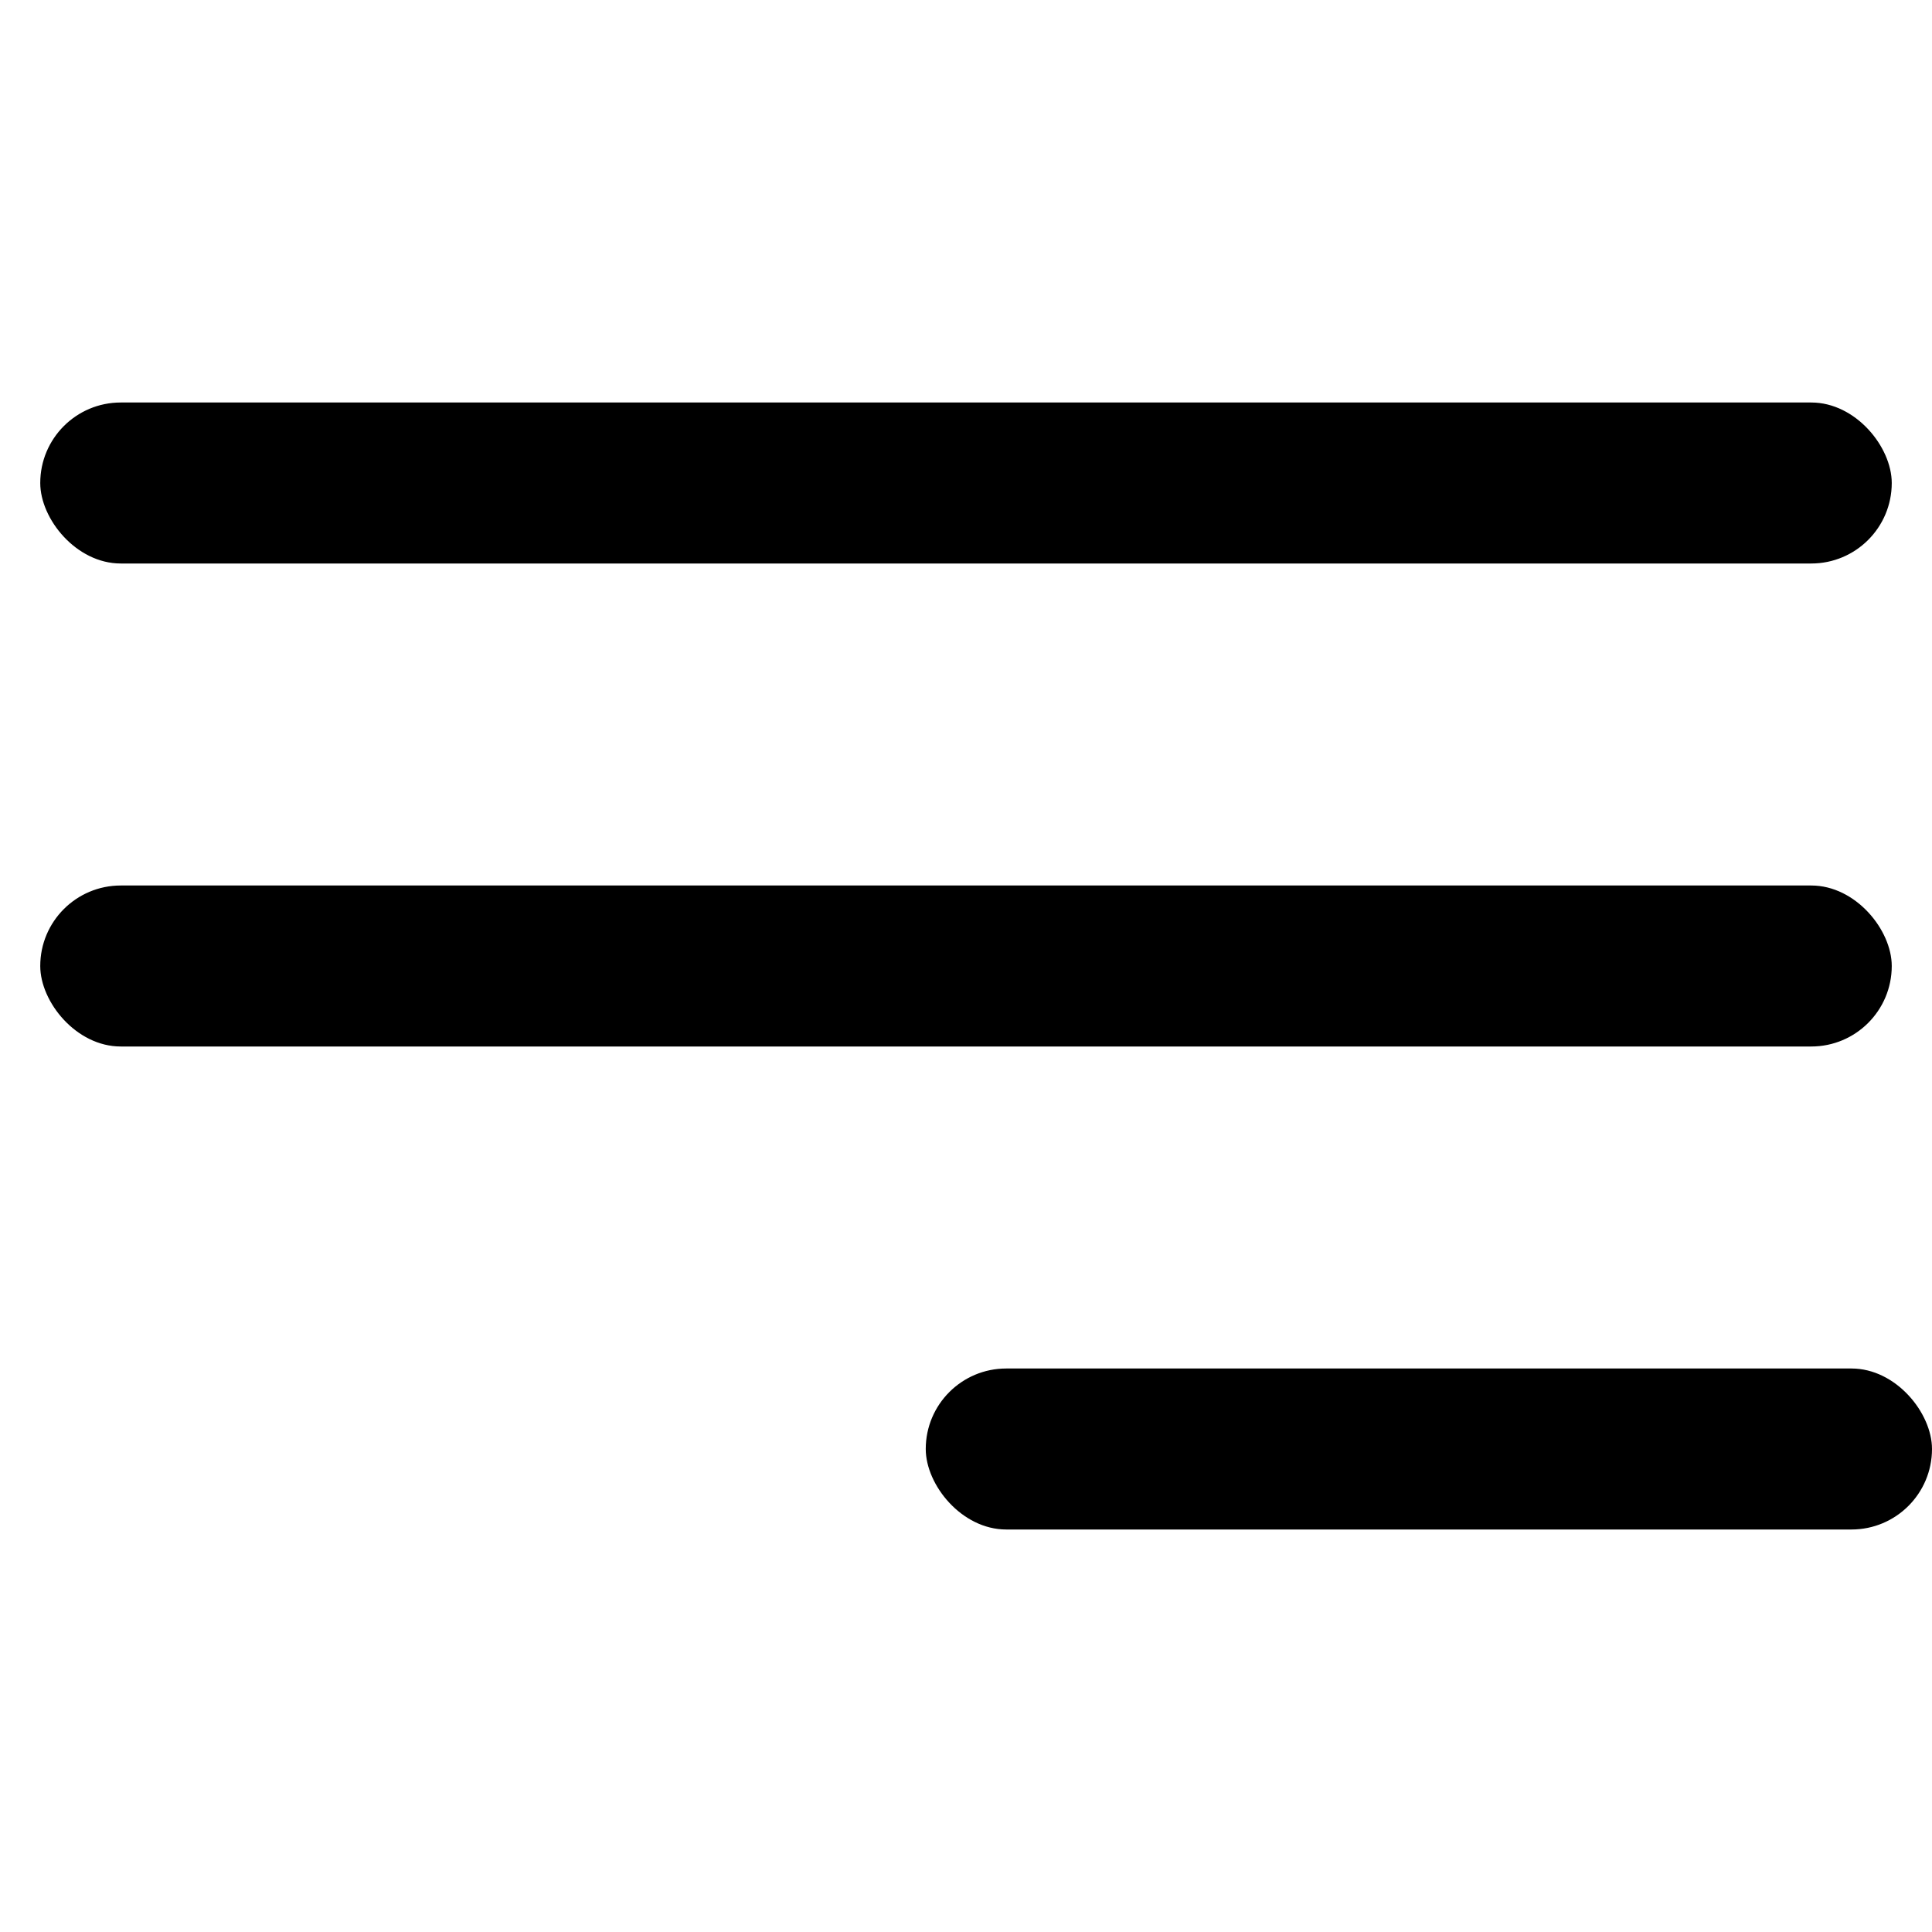
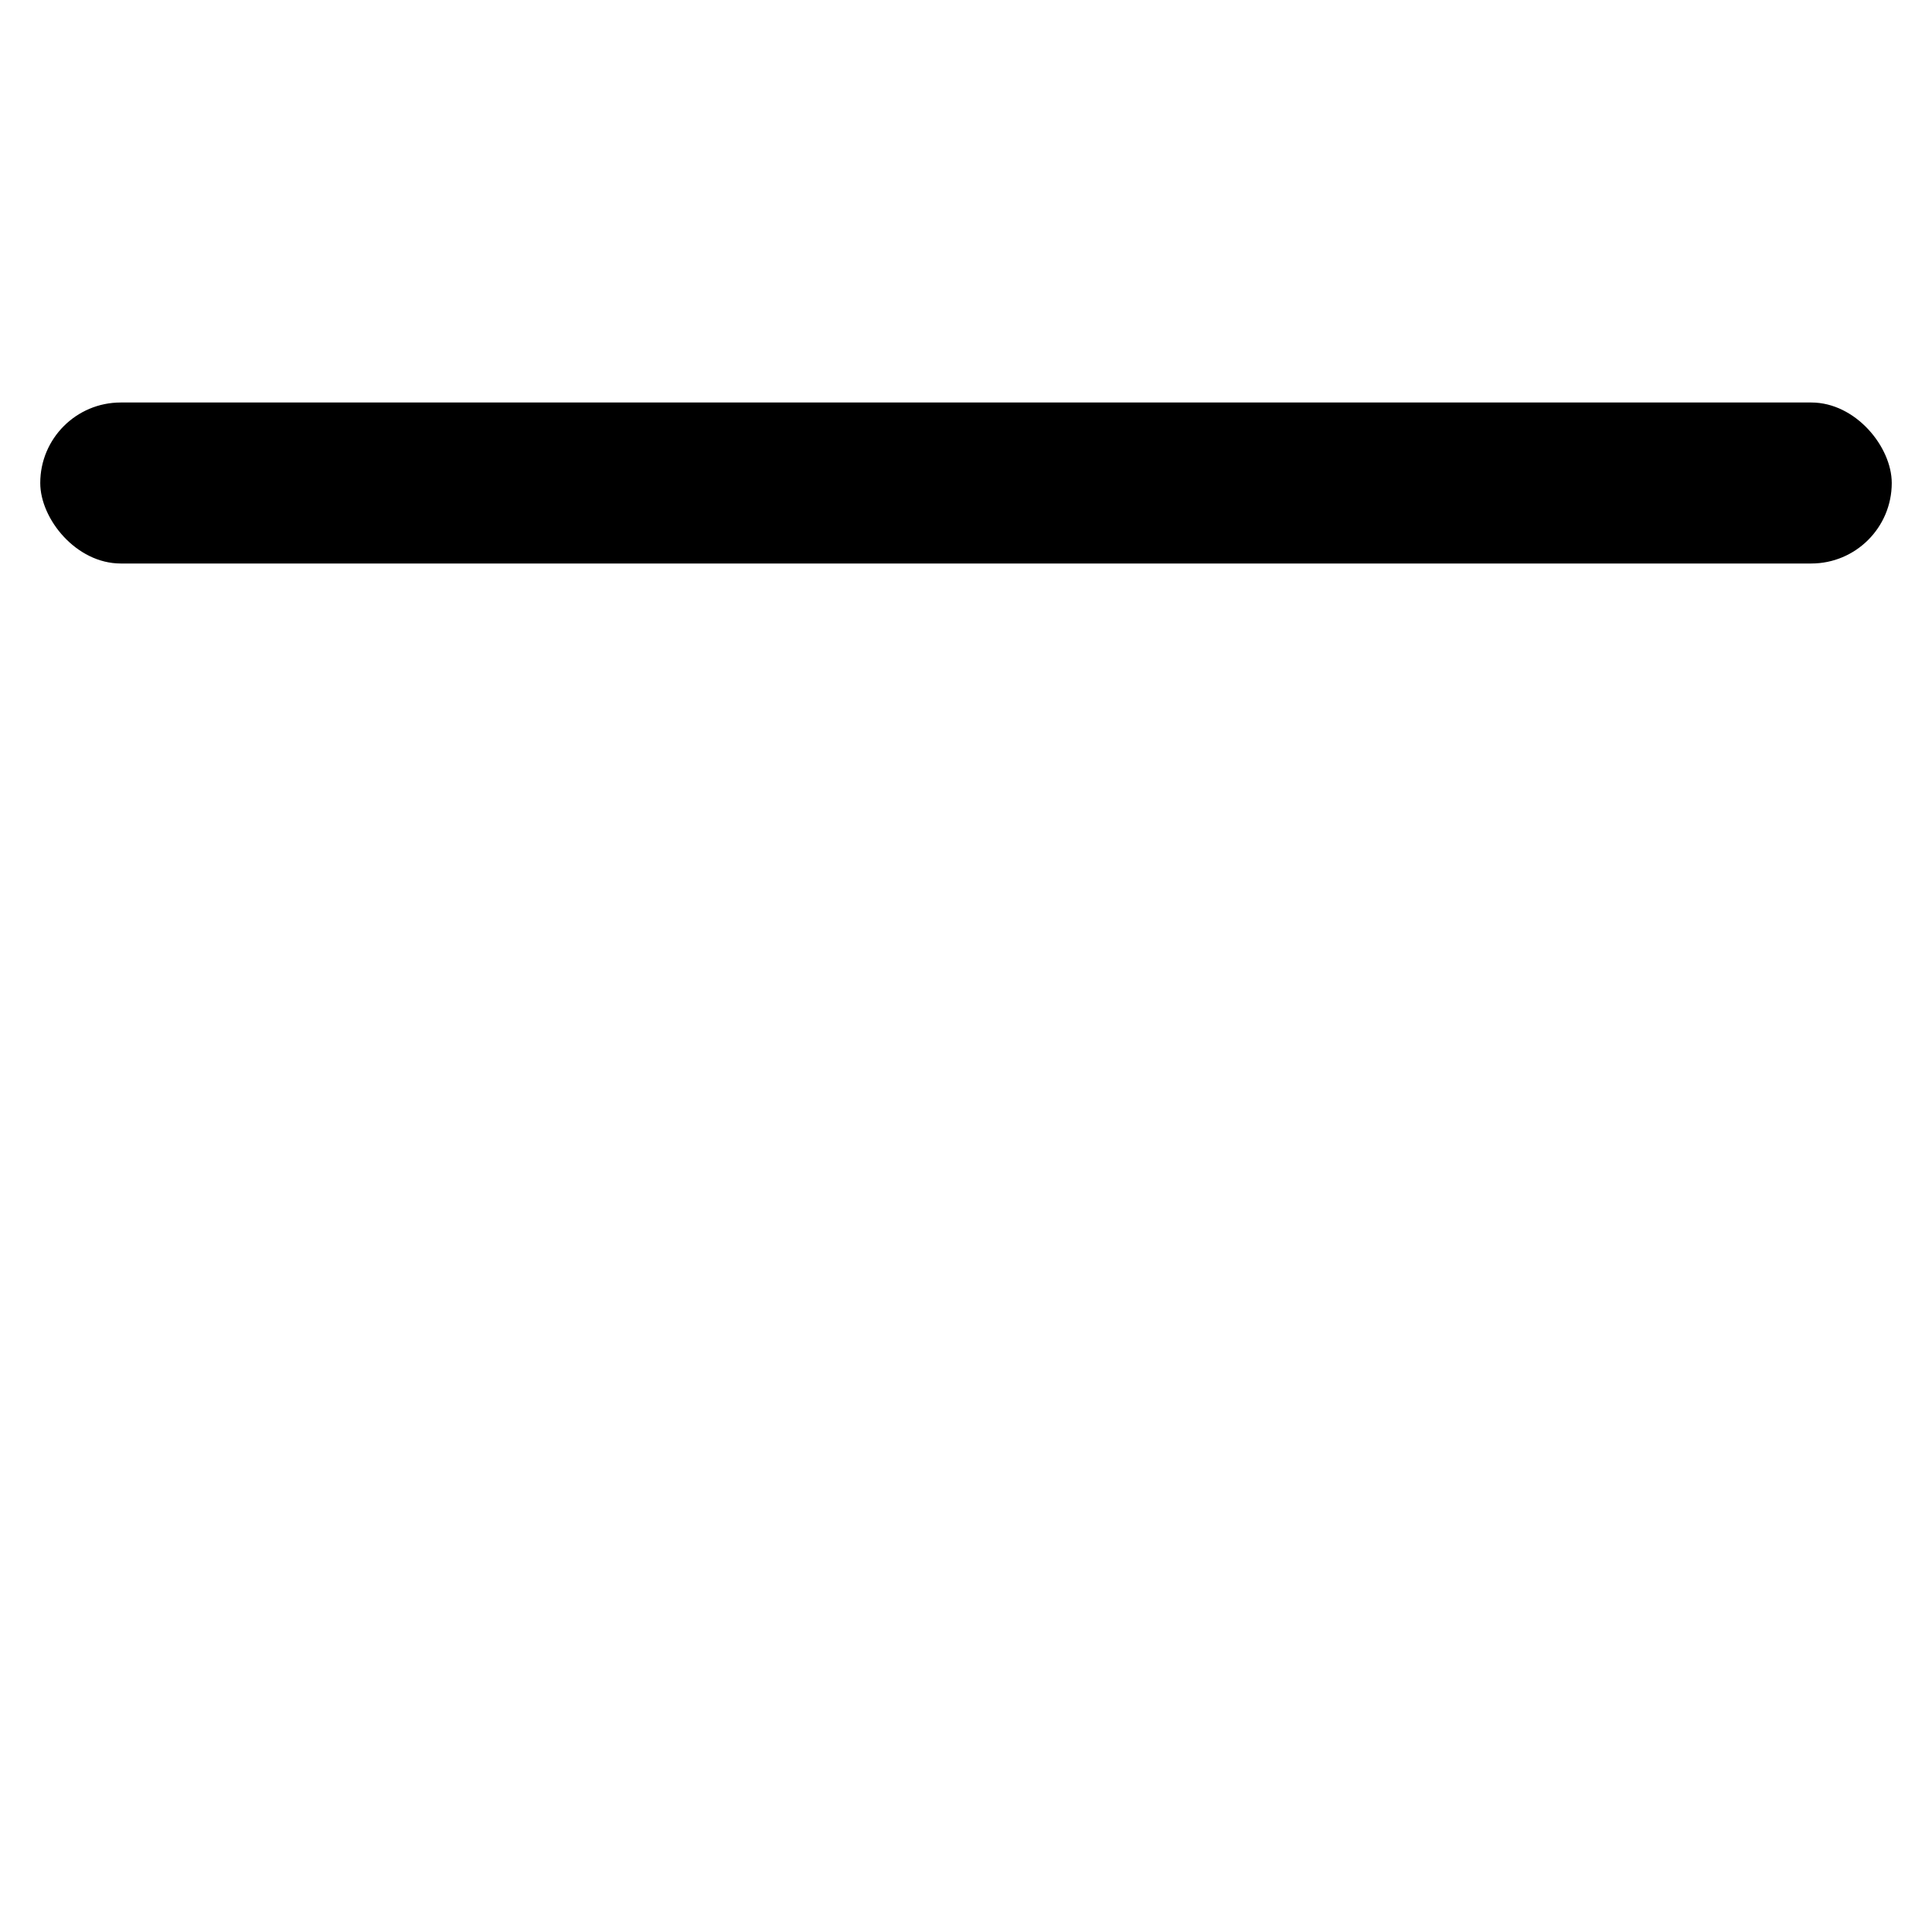
<svg xmlns="http://www.w3.org/2000/svg" width="24" height="24" viewBox="0 0 24 24" fill="none">
  <rect x="0.5" y="5" width="23" height="2" rx="1" fill="black" />
-   <rect x="0.5" y="11" width="23" height="2" rx="1" fill="black" />
-   <rect x="11.5" y="17" width="12.5" height="2" rx="1" fill="black" />
</svg>